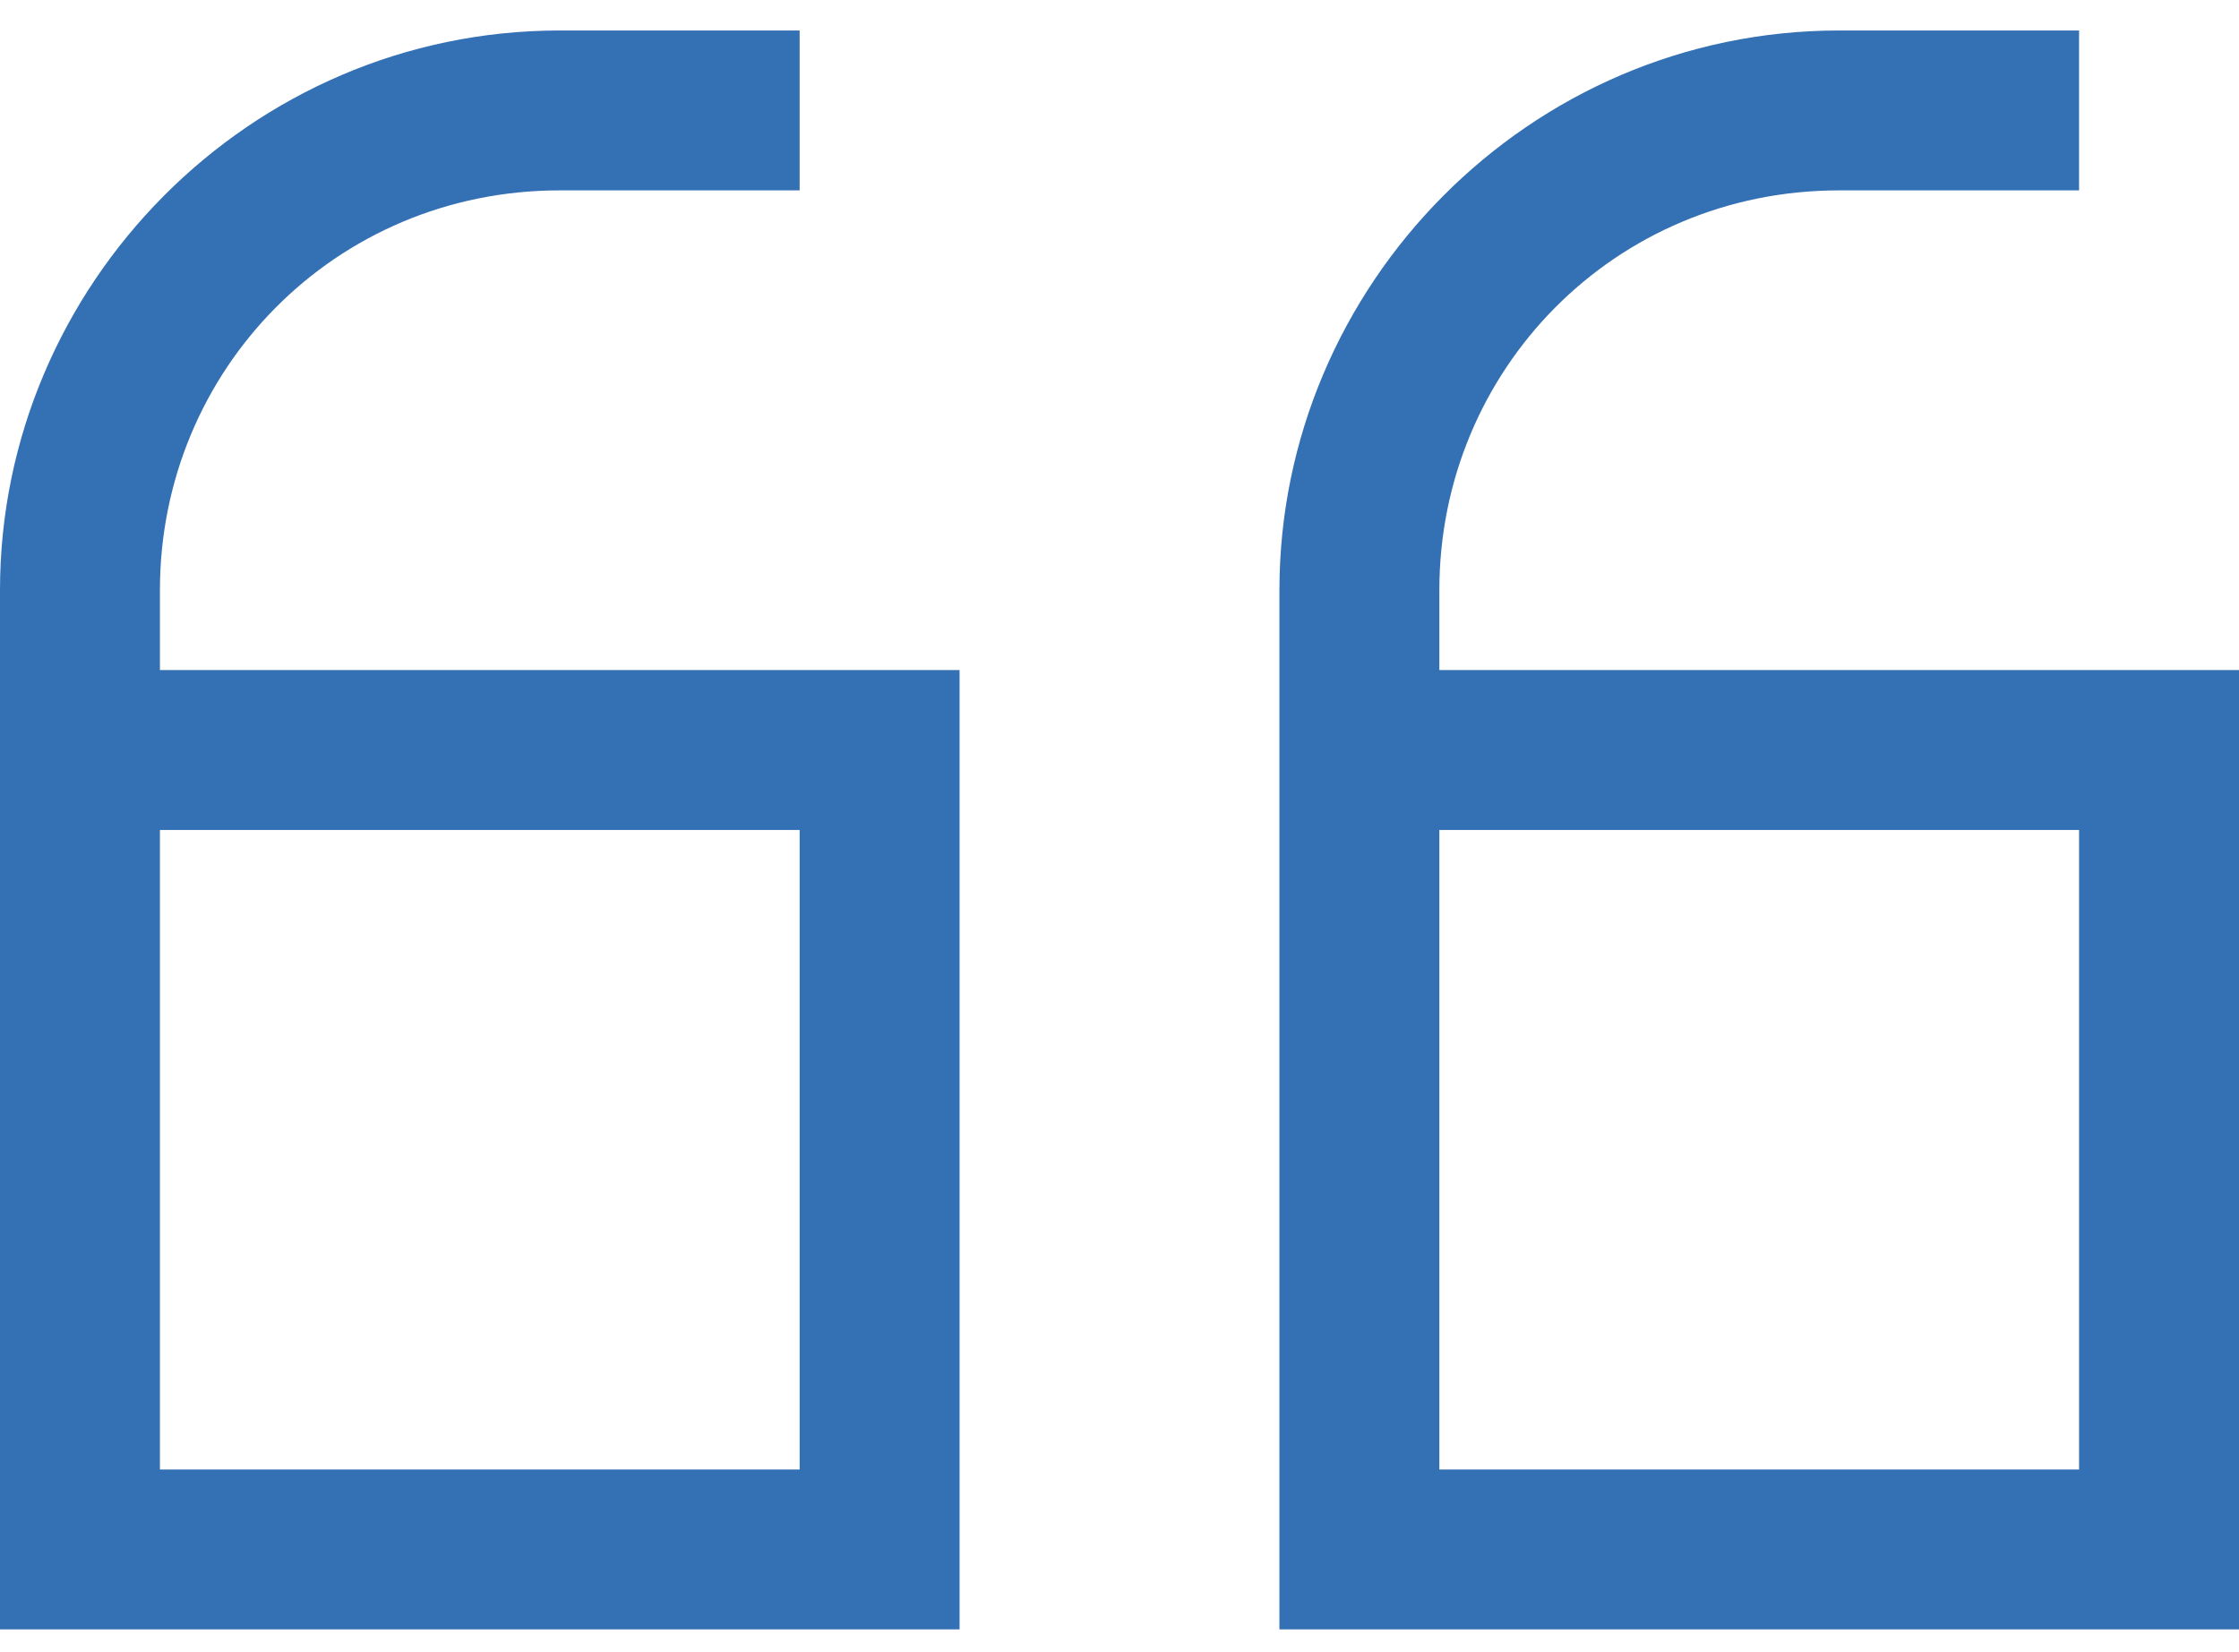
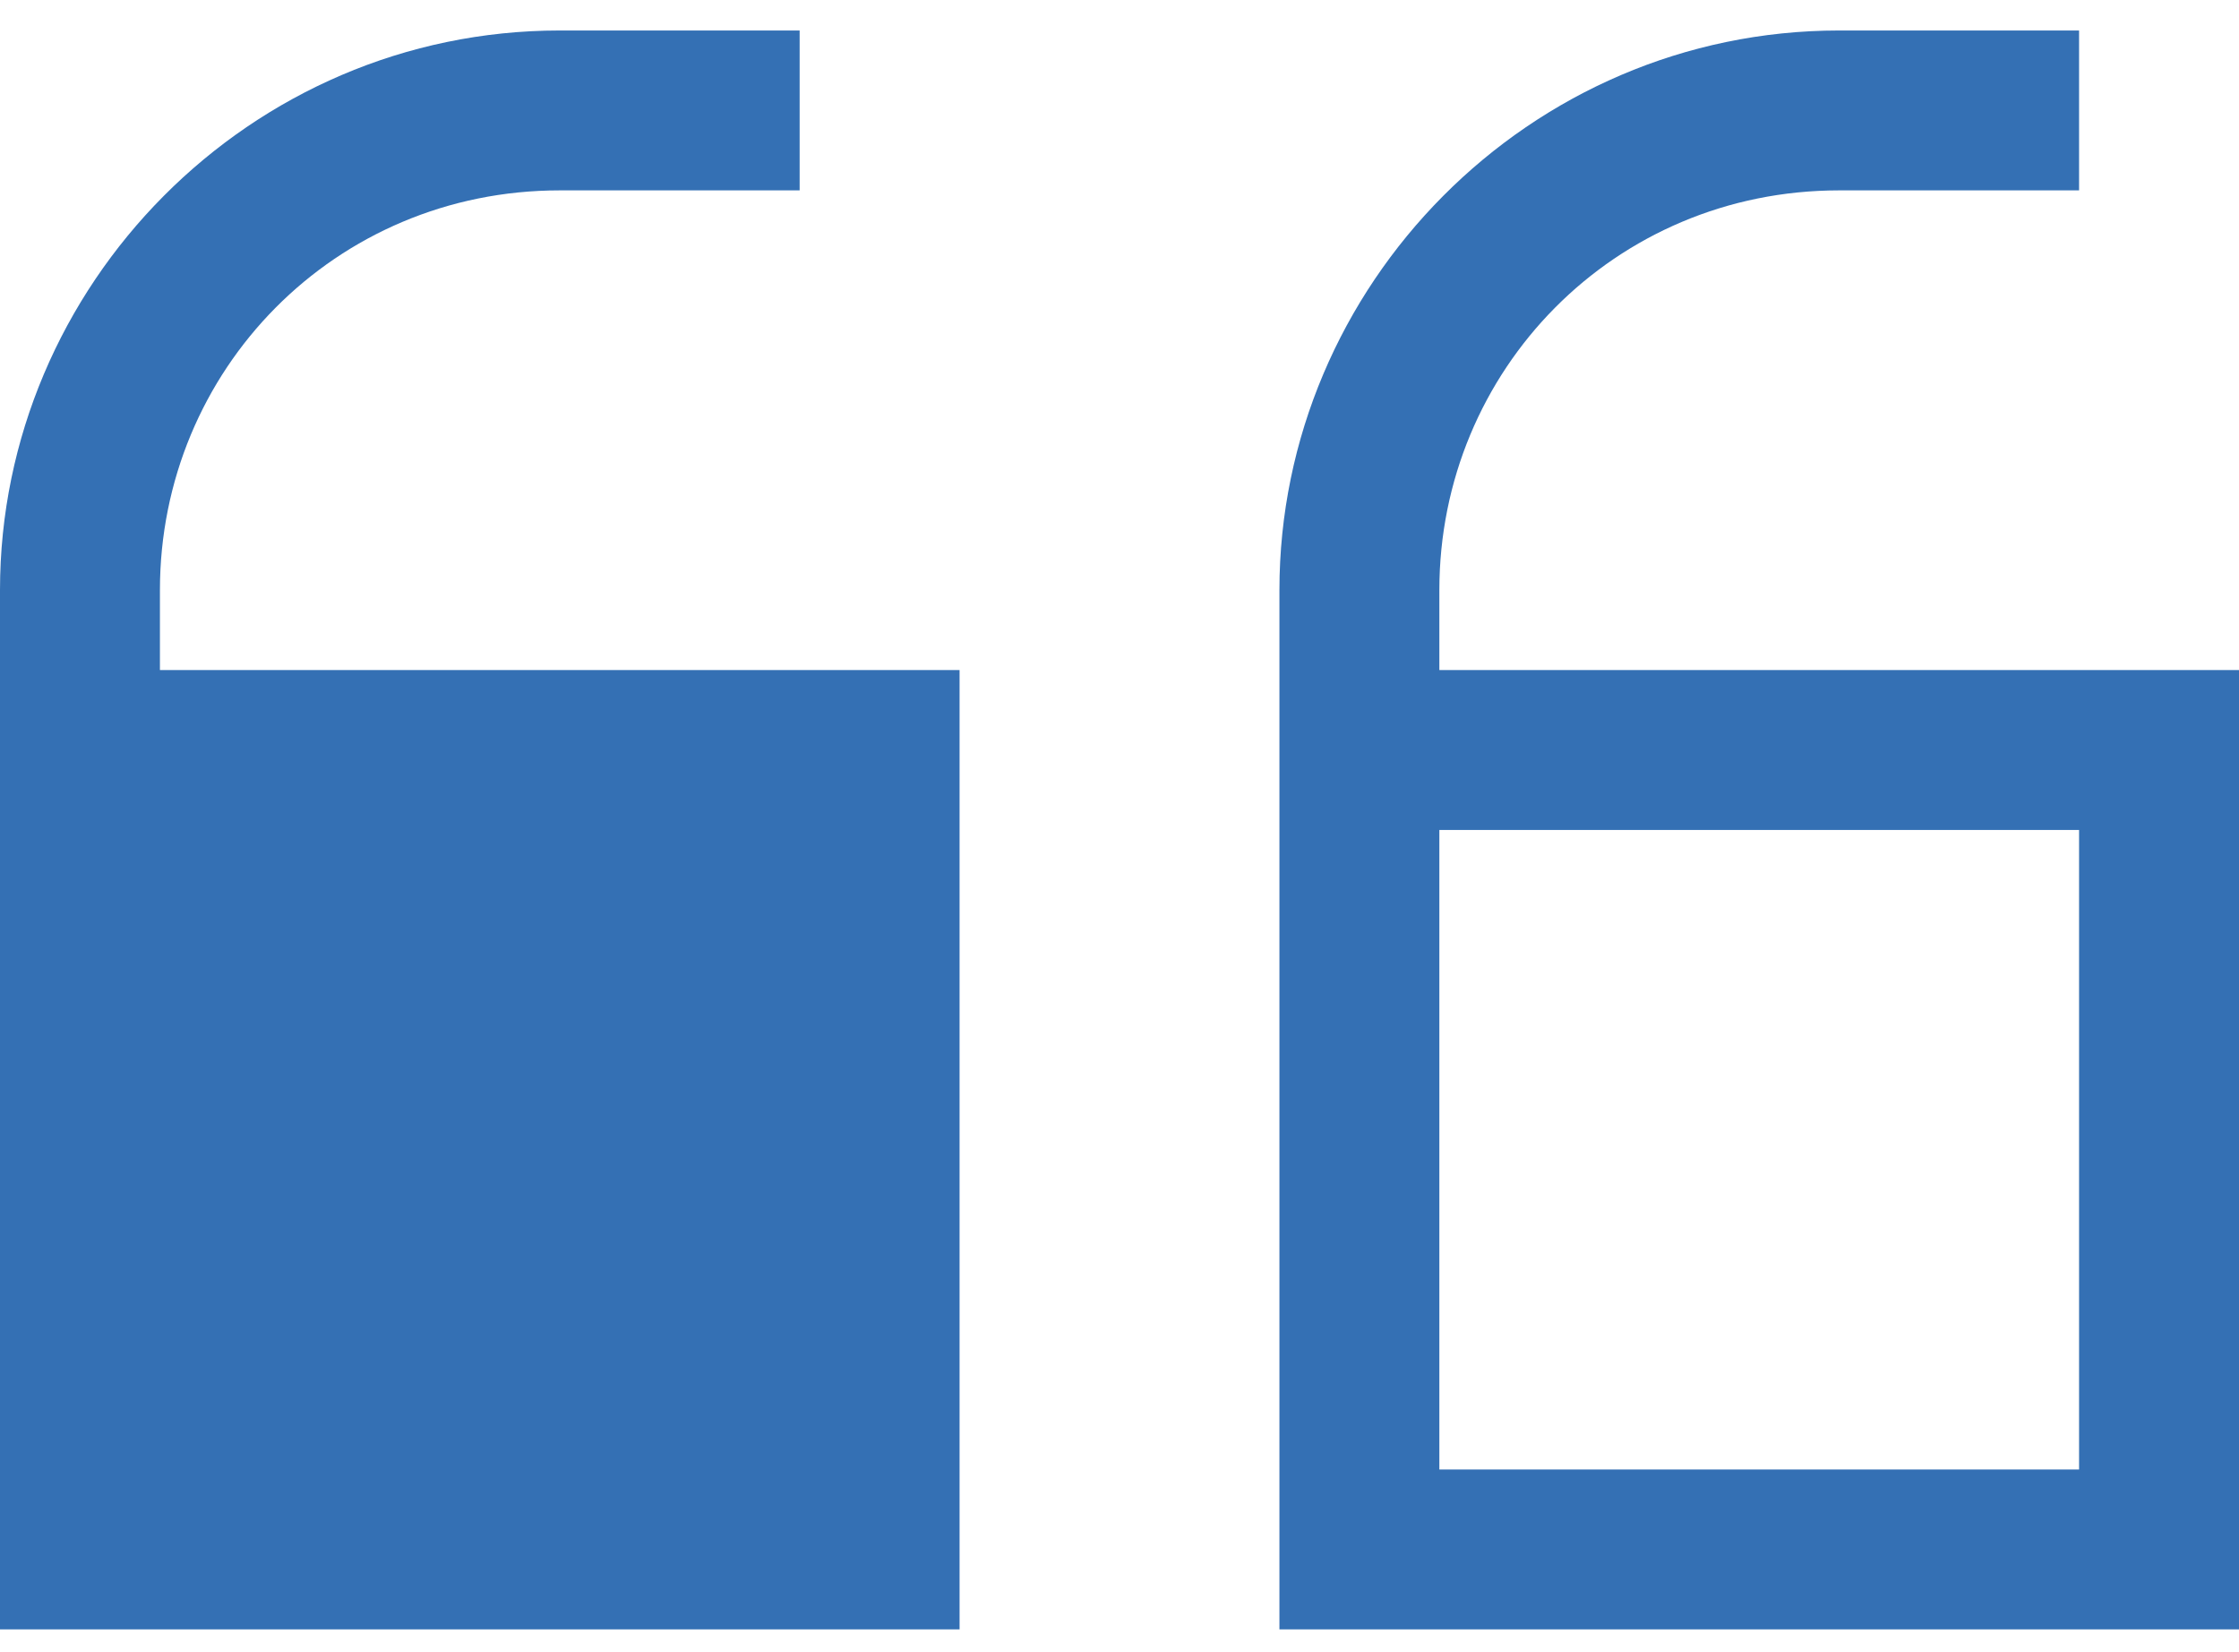
<svg xmlns="http://www.w3.org/2000/svg" width="42" height="31" viewBox="0 0 42 31" fill="none">
-   <path d="M0 11.072C0 5.353 4.688 0.572 10.5 0.572H13.5H15V3.572H13.5H10.5C6.281 3.572 3 6.947 3 11.072V12.572H15H18V15.572V27.572V30.572H15H3H0V27.572V21.572V15.572V12.572V11.072ZM3 15.572V21.572V27.572H15V15.572H3ZM39 15.572H27V21.572V27.572H39V15.572ZM24 21.572V15.572V12.572V11.072C24 5.353 28.688 0.572 34.5 0.572H37.5H39V3.572H37.5H34.5C30.281 3.572 27 6.947 27 11.072V12.572H39H42V15.572V27.572V30.572H39H27H24V27.572V21.572Z" fill="#3470B4" />
+   <path d="M0 11.072C0 5.353 4.688 0.572 10.5 0.572H13.5H15V3.572H13.5H10.5C6.281 3.572 3 6.947 3 11.072V12.572H15H18V15.572V27.572V30.572H15H3H0V27.572V21.572V15.572V12.572V11.072ZM3 15.572V21.572V27.572H15H3ZM39 15.572H27V21.572V27.572H39V15.572ZM24 21.572V15.572V12.572V11.072C24 5.353 28.688 0.572 34.5 0.572H37.5H39V3.572H37.5H34.5C30.281 3.572 27 6.947 27 11.072V12.572H39H42V15.572V27.572V30.572H39H27H24V27.572V21.572Z" fill="#3470B4" />
</svg>